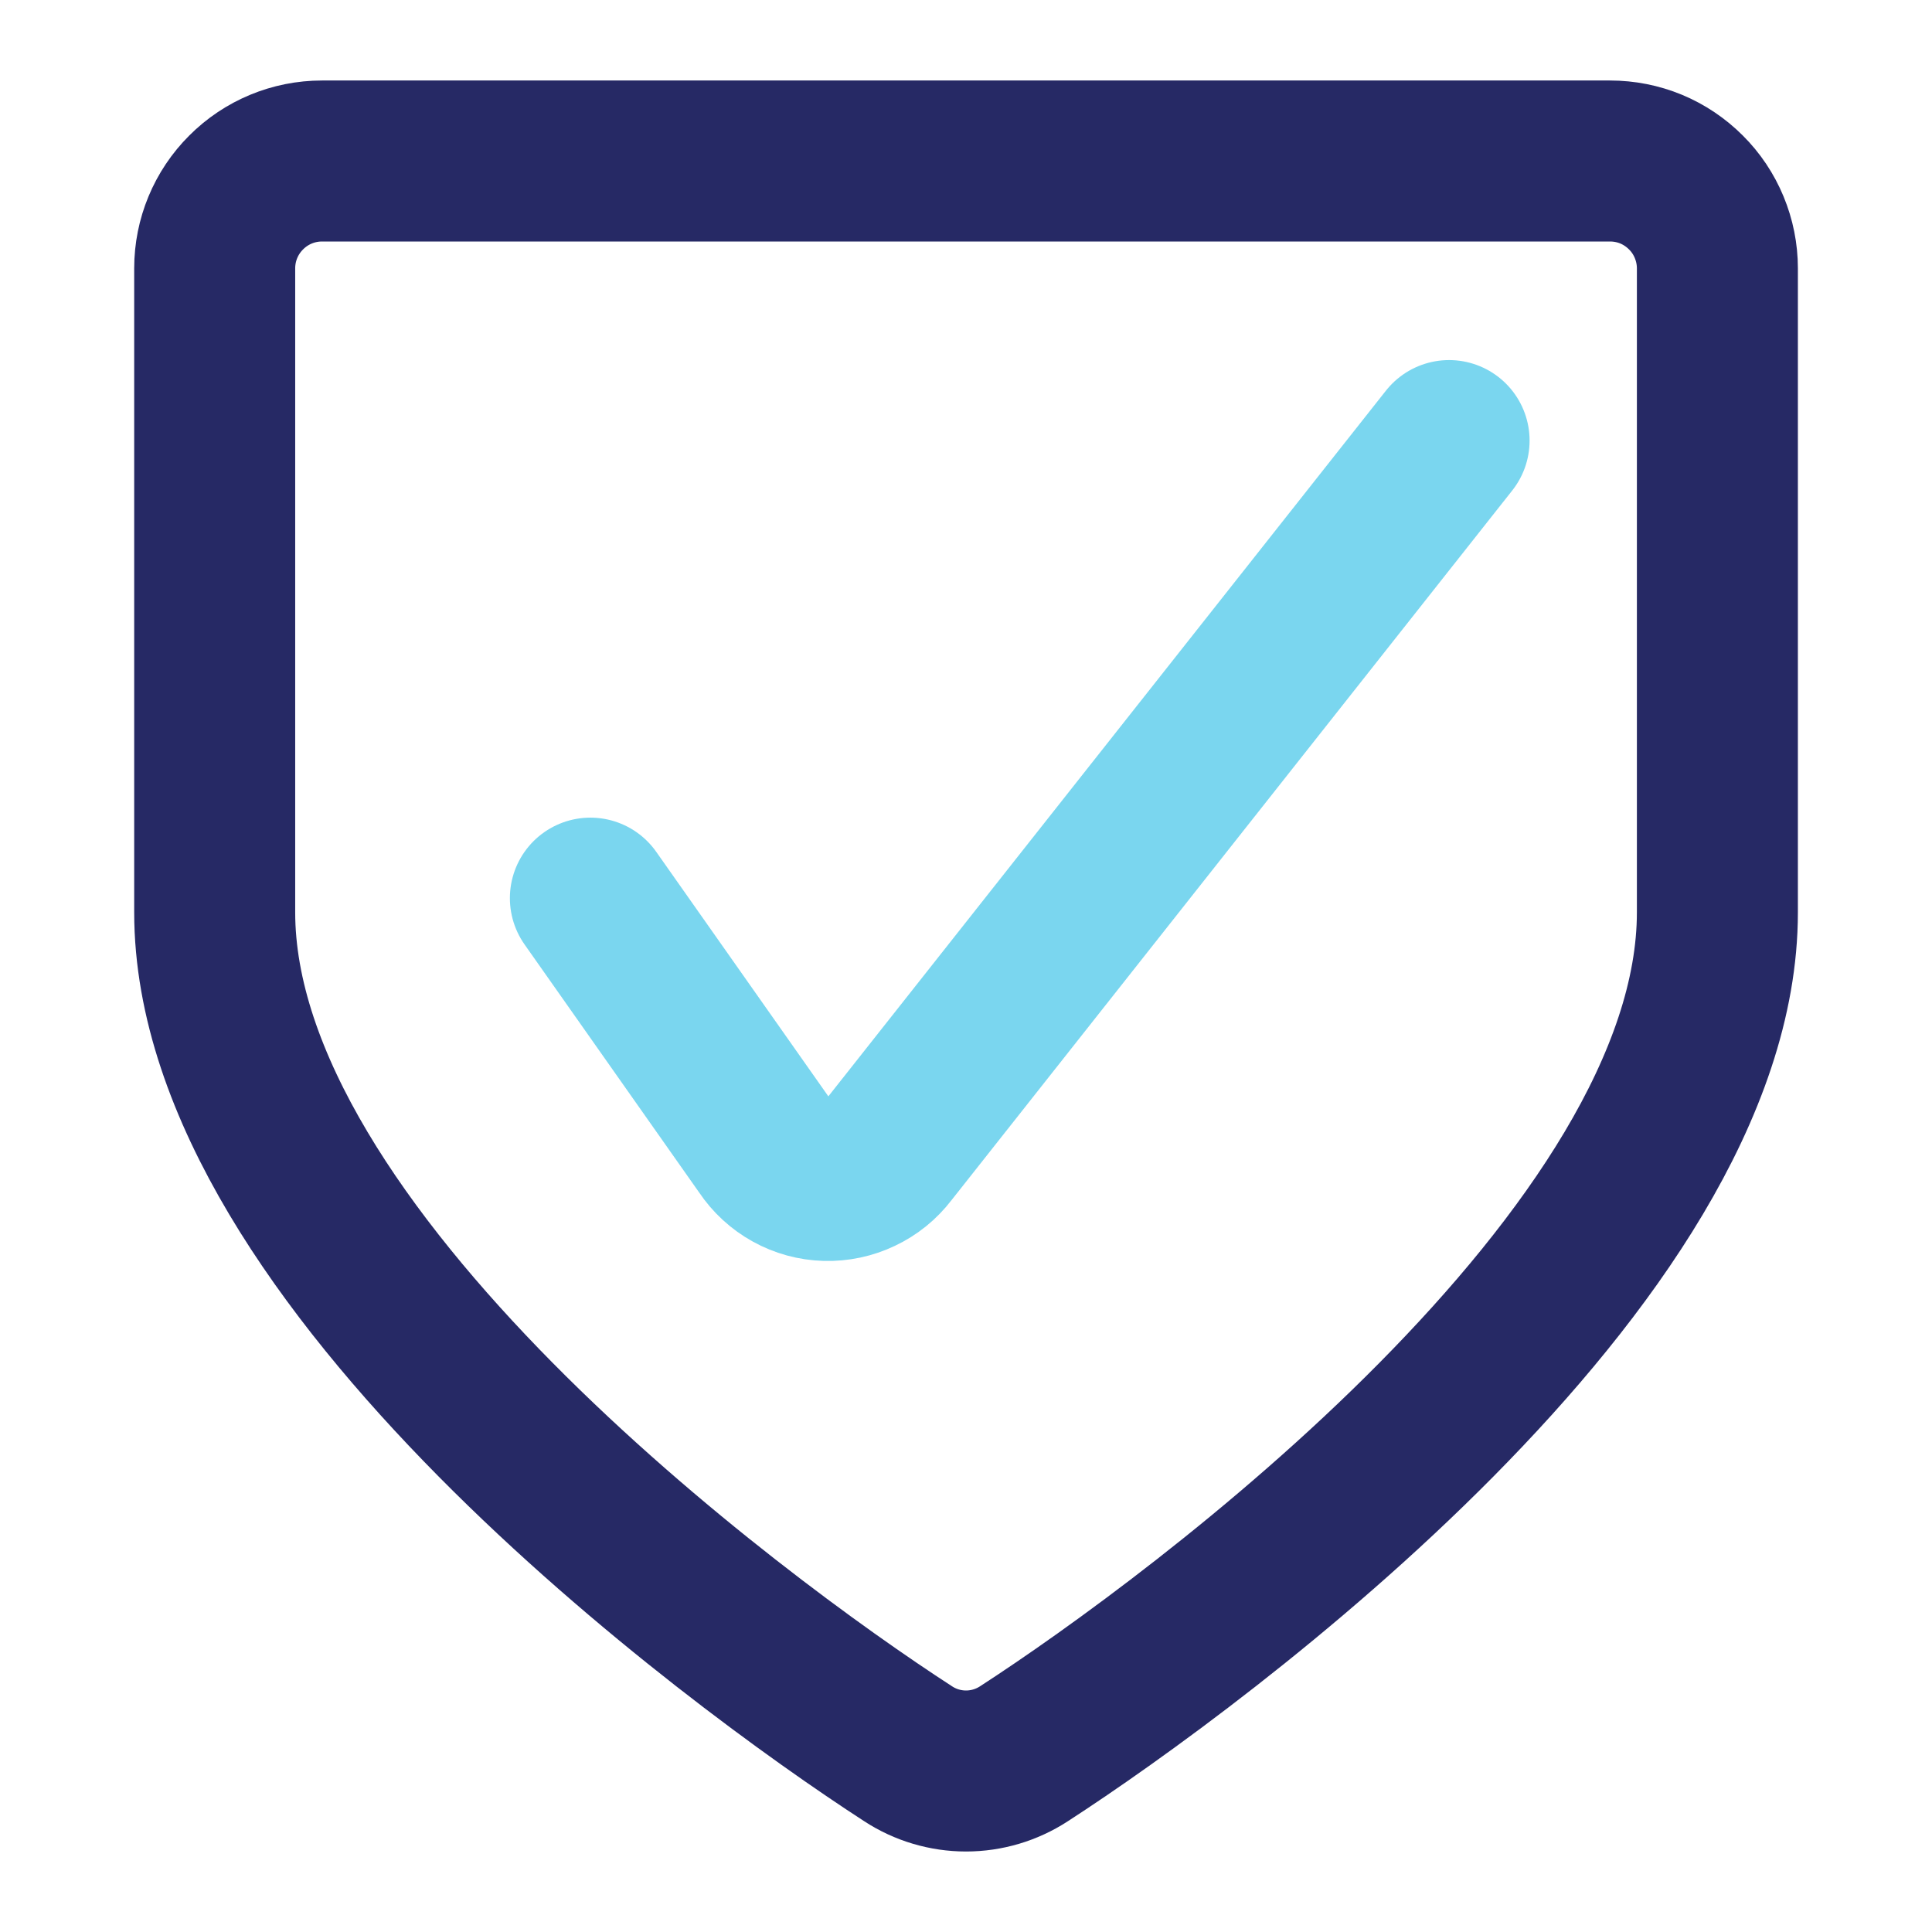
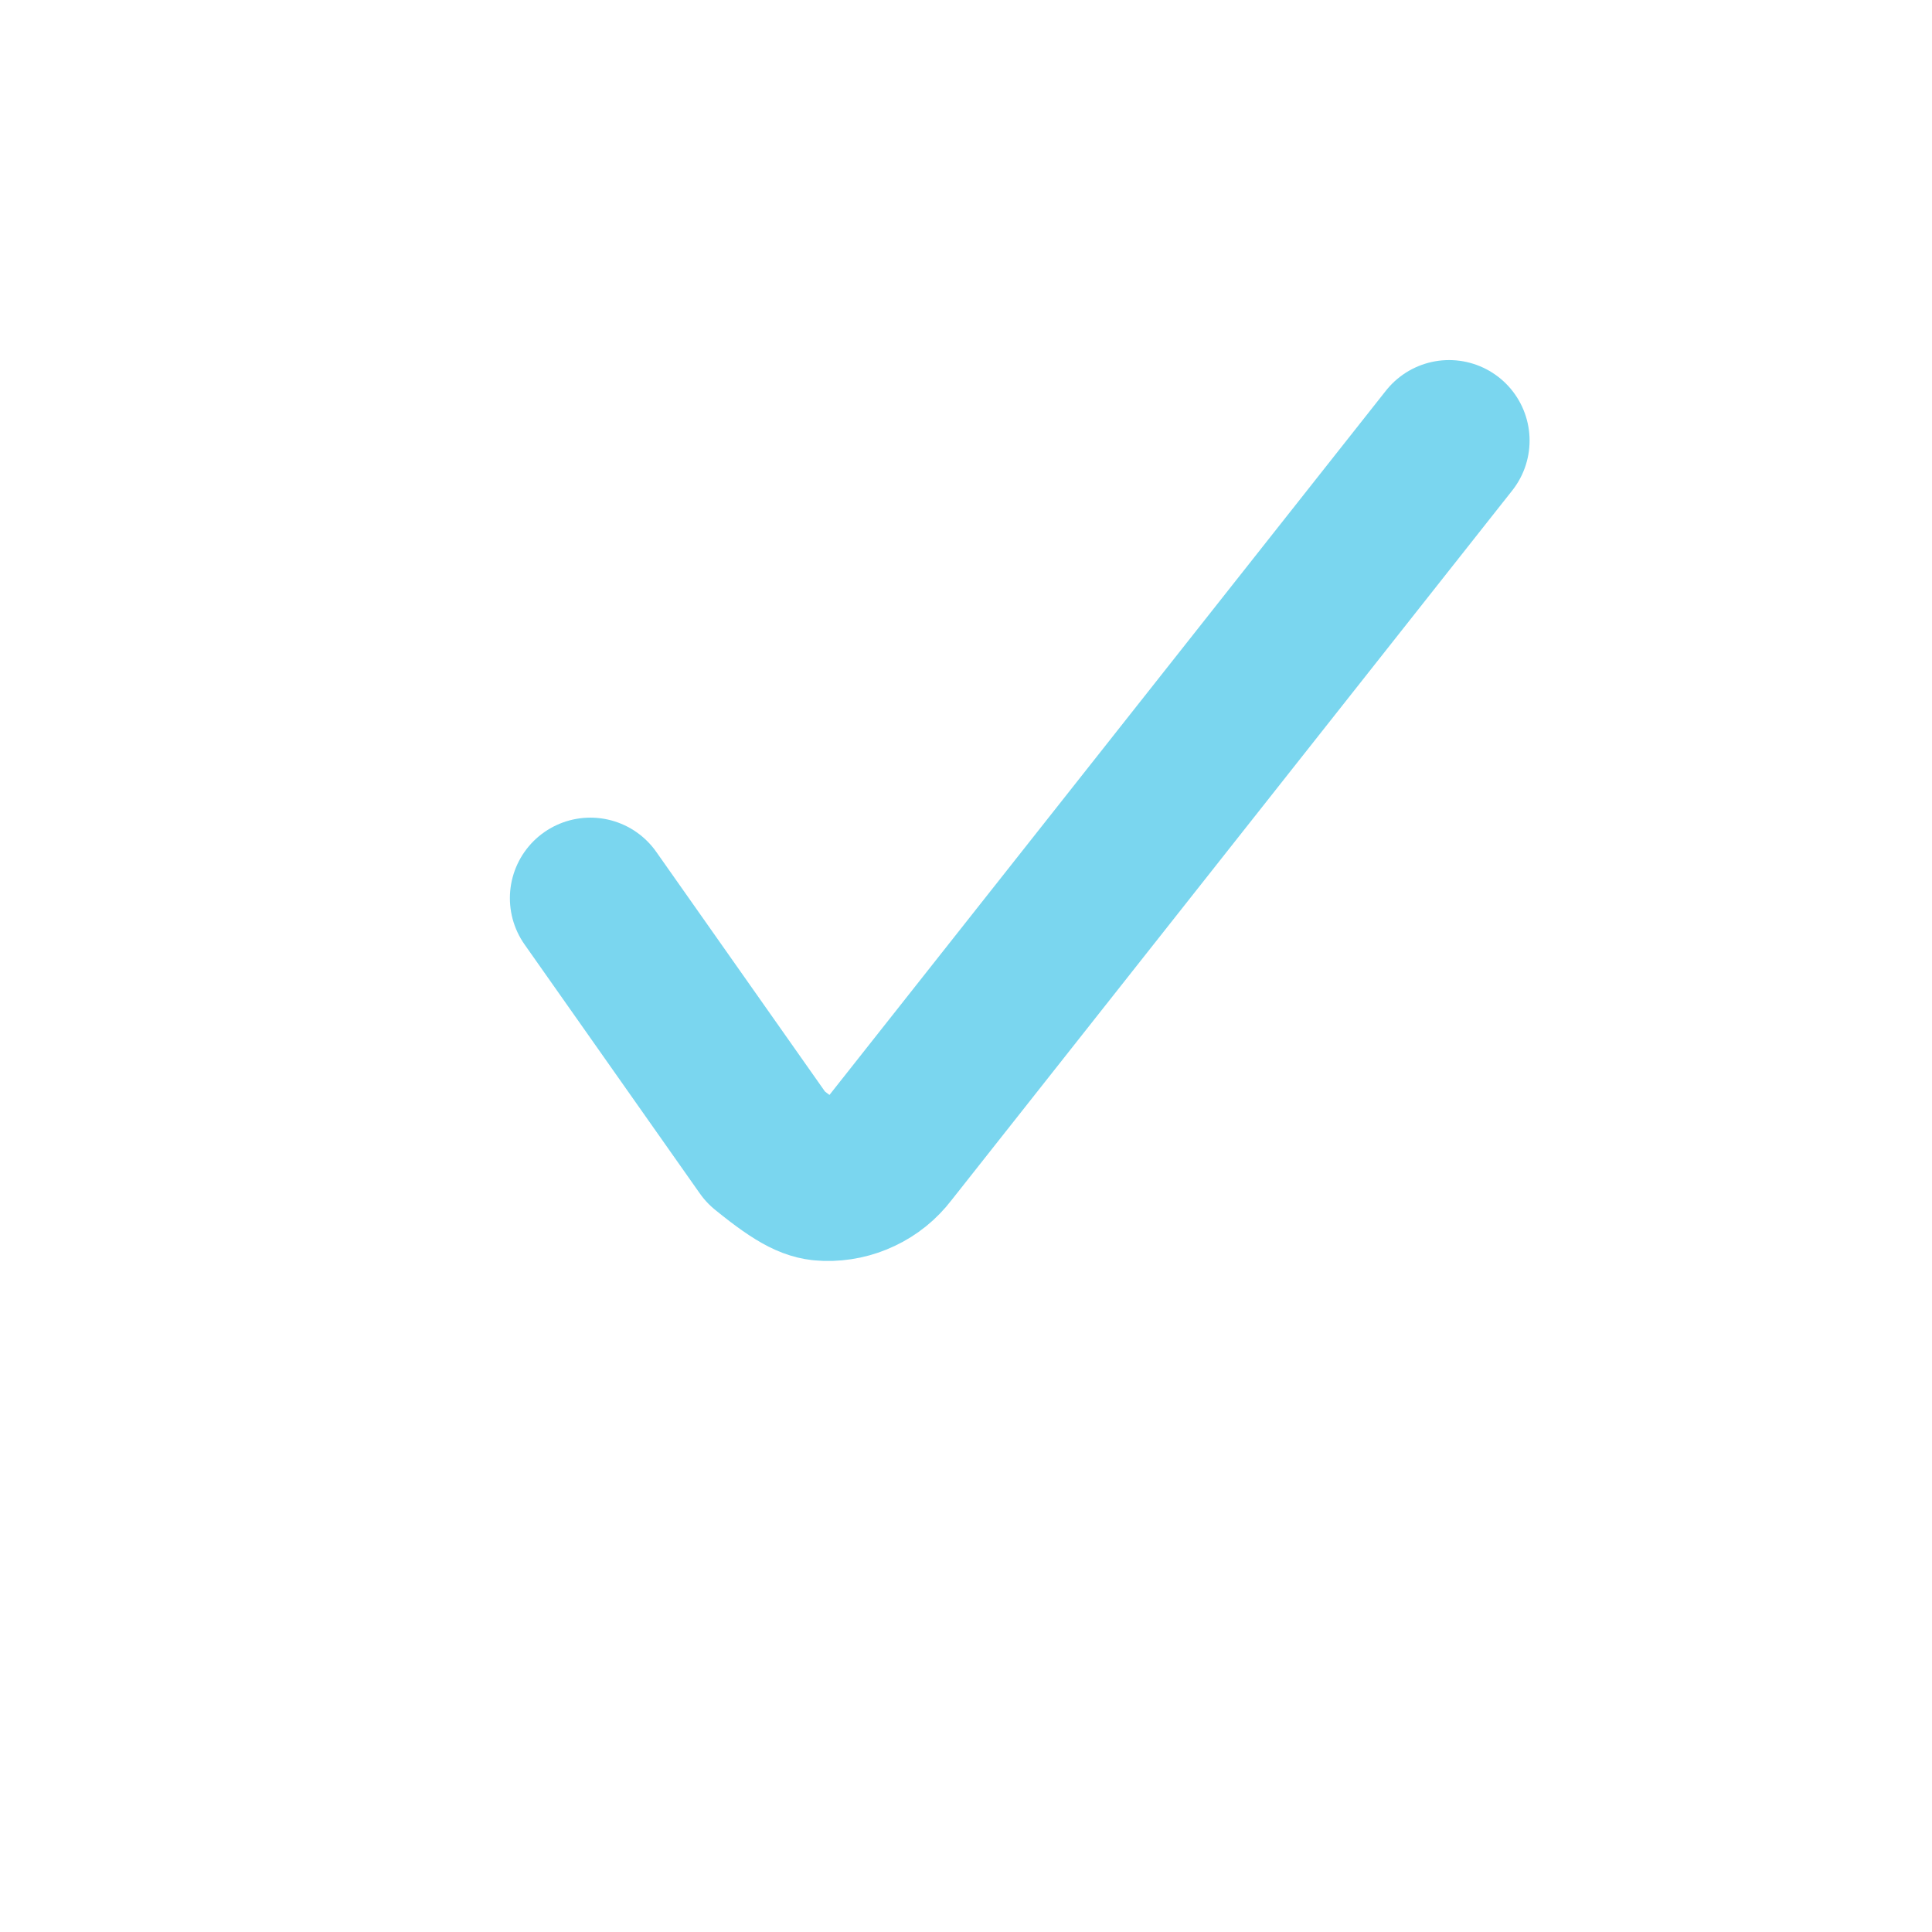
<svg xmlns="http://www.w3.org/2000/svg" width="24" height="24" viewBox="0 0 24 24" fill="none">
-   <path d="M7.334 11.157L9.512 14.251C9.594 14.374 9.705 14.476 9.835 14.548C9.965 14.62 10.11 14.66 10.259 14.664C10.407 14.668 10.554 14.637 10.688 14.573C10.822 14.51 10.939 14.415 11.029 14.297L18.001 5.473" stroke="#7AD6EF" stroke-width="2" stroke-linecap="round" stroke-linejoin="round" />
-   <path d="M4 2C3.647 2 3.308 2.14 3.058 2.391C2.807 2.641 2.667 2.98 2.667 3.333V11.333C2.667 15.612 9.097 20.372 11.283 21.787C11.496 21.926 11.746 22 12 22C12.255 22 12.504 21.926 12.718 21.787C14.903 20.372 21.334 15.612 21.334 11.333V3.333C21.334 3.158 21.299 2.985 21.232 2.823C21.165 2.661 21.067 2.514 20.943 2.391C20.819 2.267 20.672 2.168 20.511 2.101C20.349 2.034 20.175 2 20 2H4Z" stroke="#262965" stroke-width="2" stroke-linecap="round" stroke-linejoin="round" />
+   <path d="M7.334 11.157L9.512 14.251C9.965 14.62 10.11 14.66 10.259 14.664C10.407 14.668 10.554 14.637 10.688 14.573C10.822 14.51 10.939 14.415 11.029 14.297L18.001 5.473" stroke="#7AD6EF" stroke-width="2" stroke-linecap="round" stroke-linejoin="round" />
</svg>